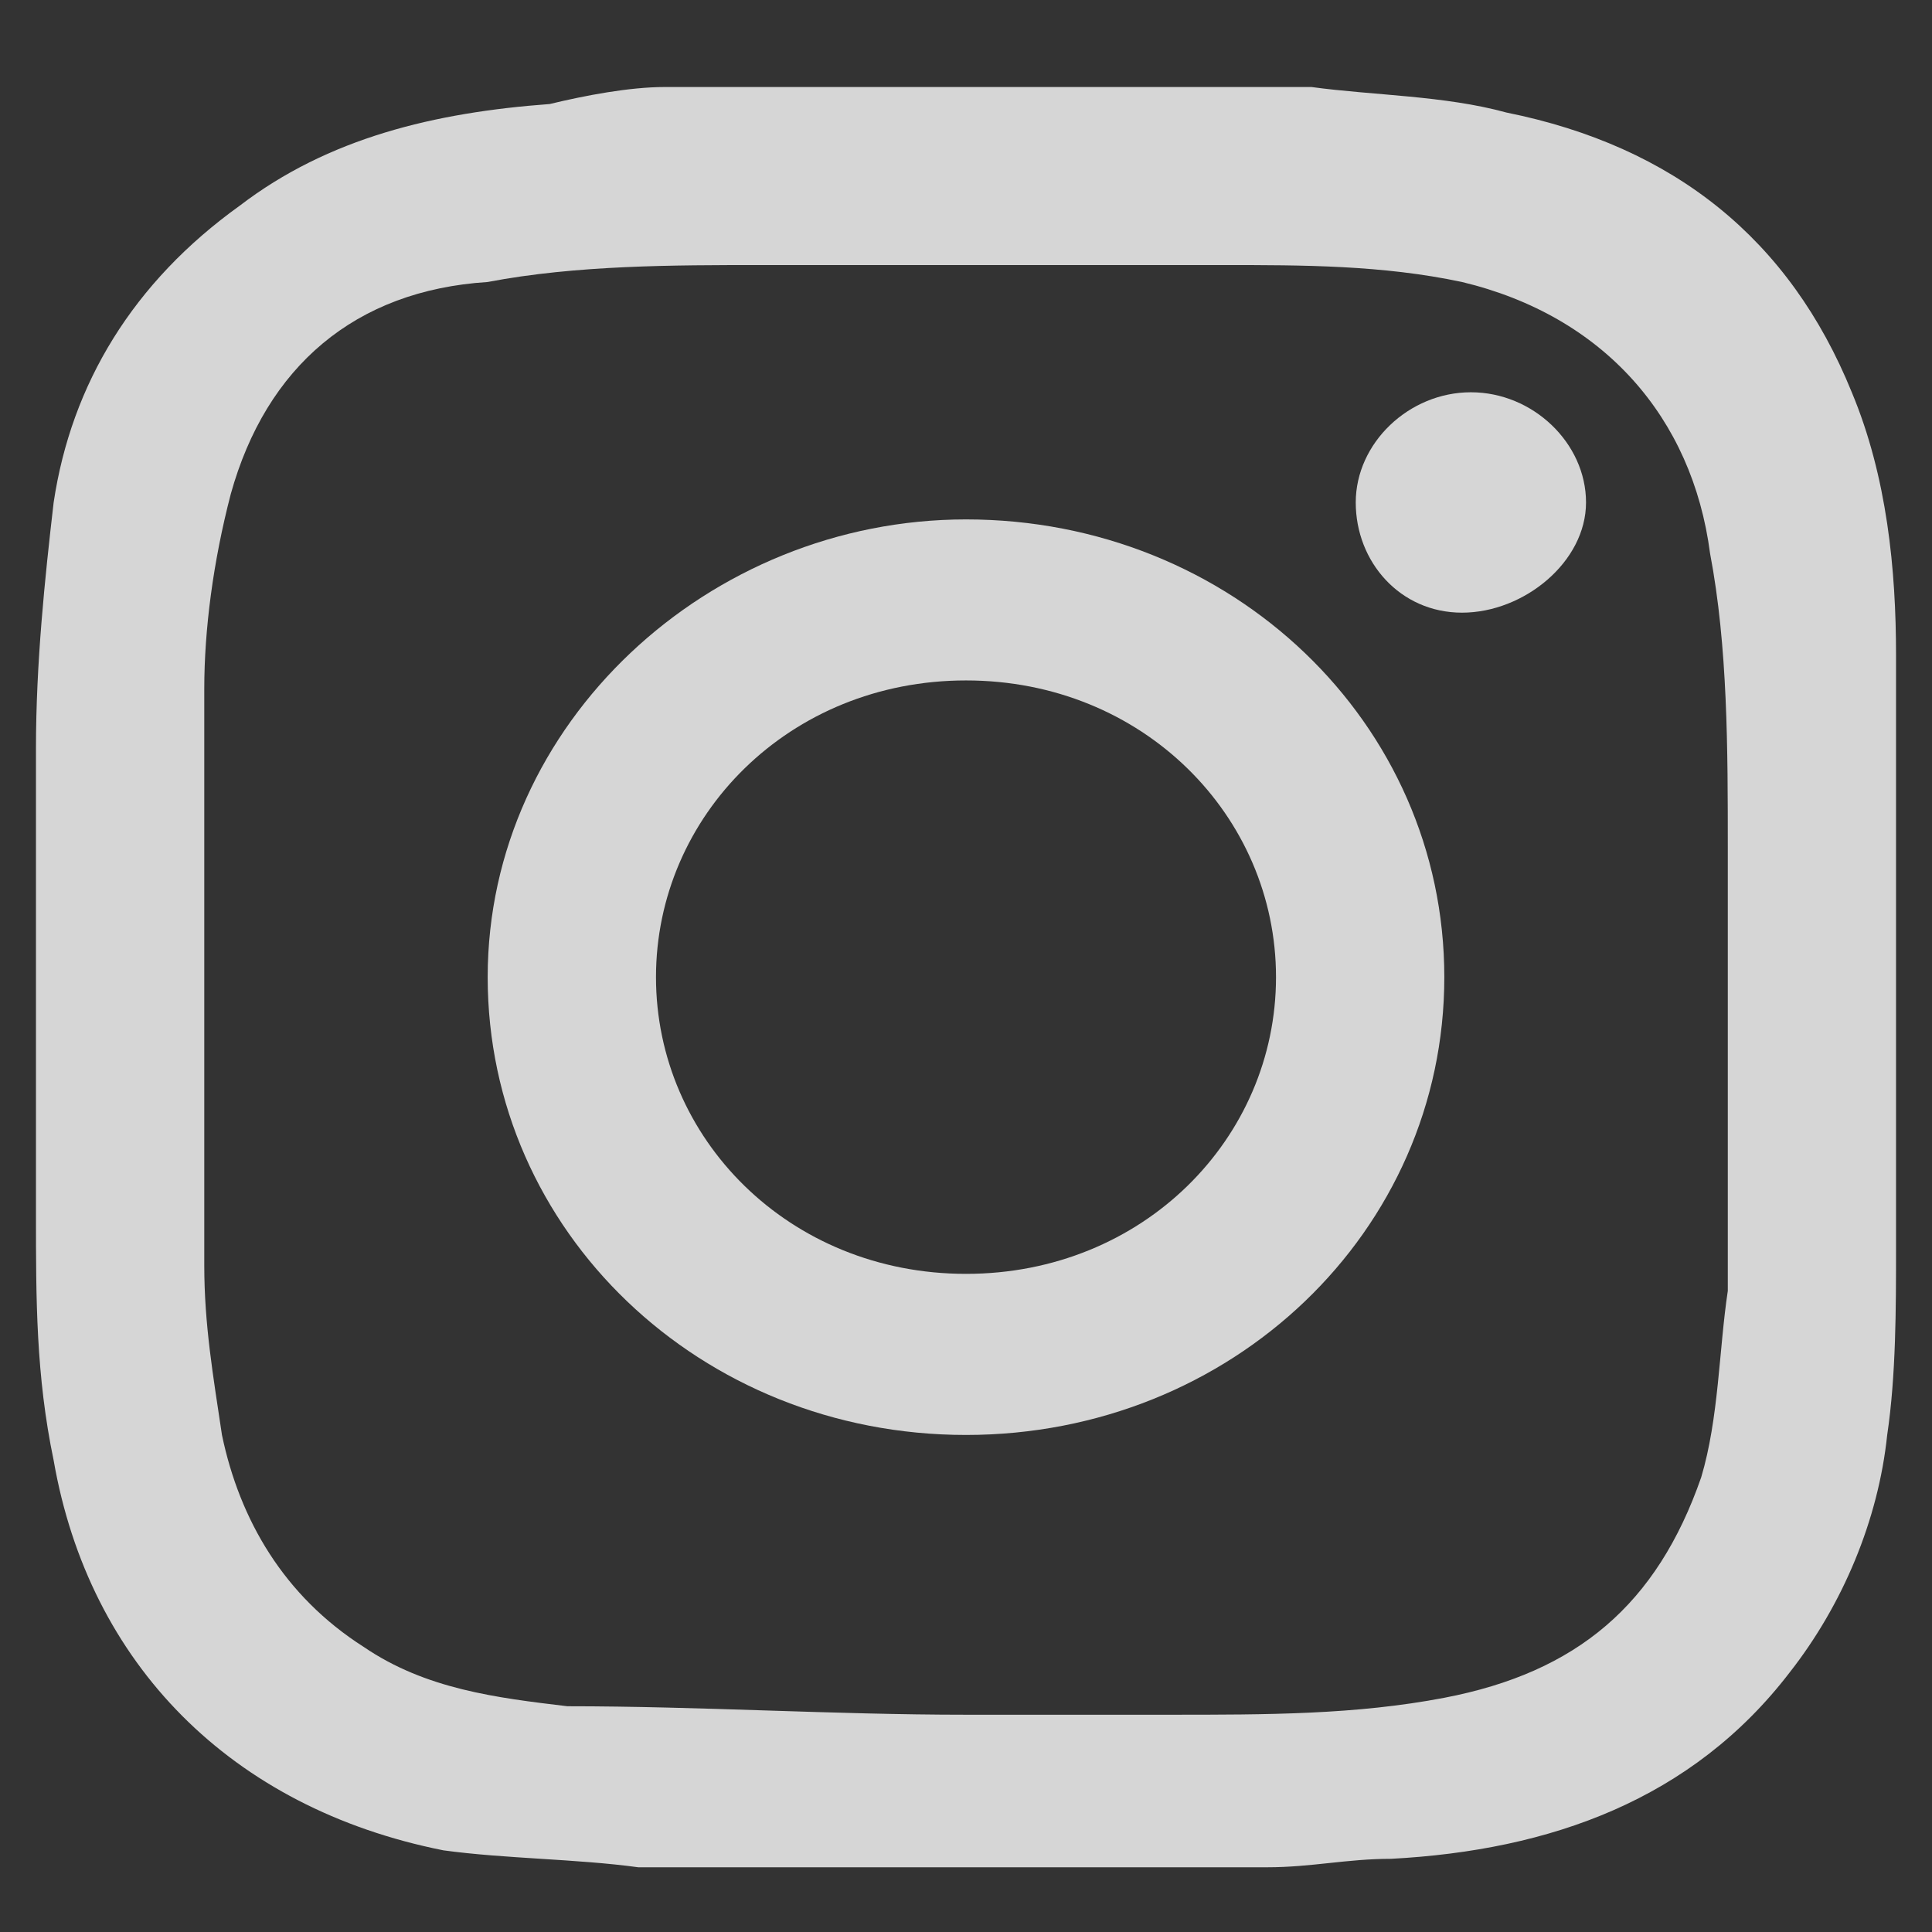
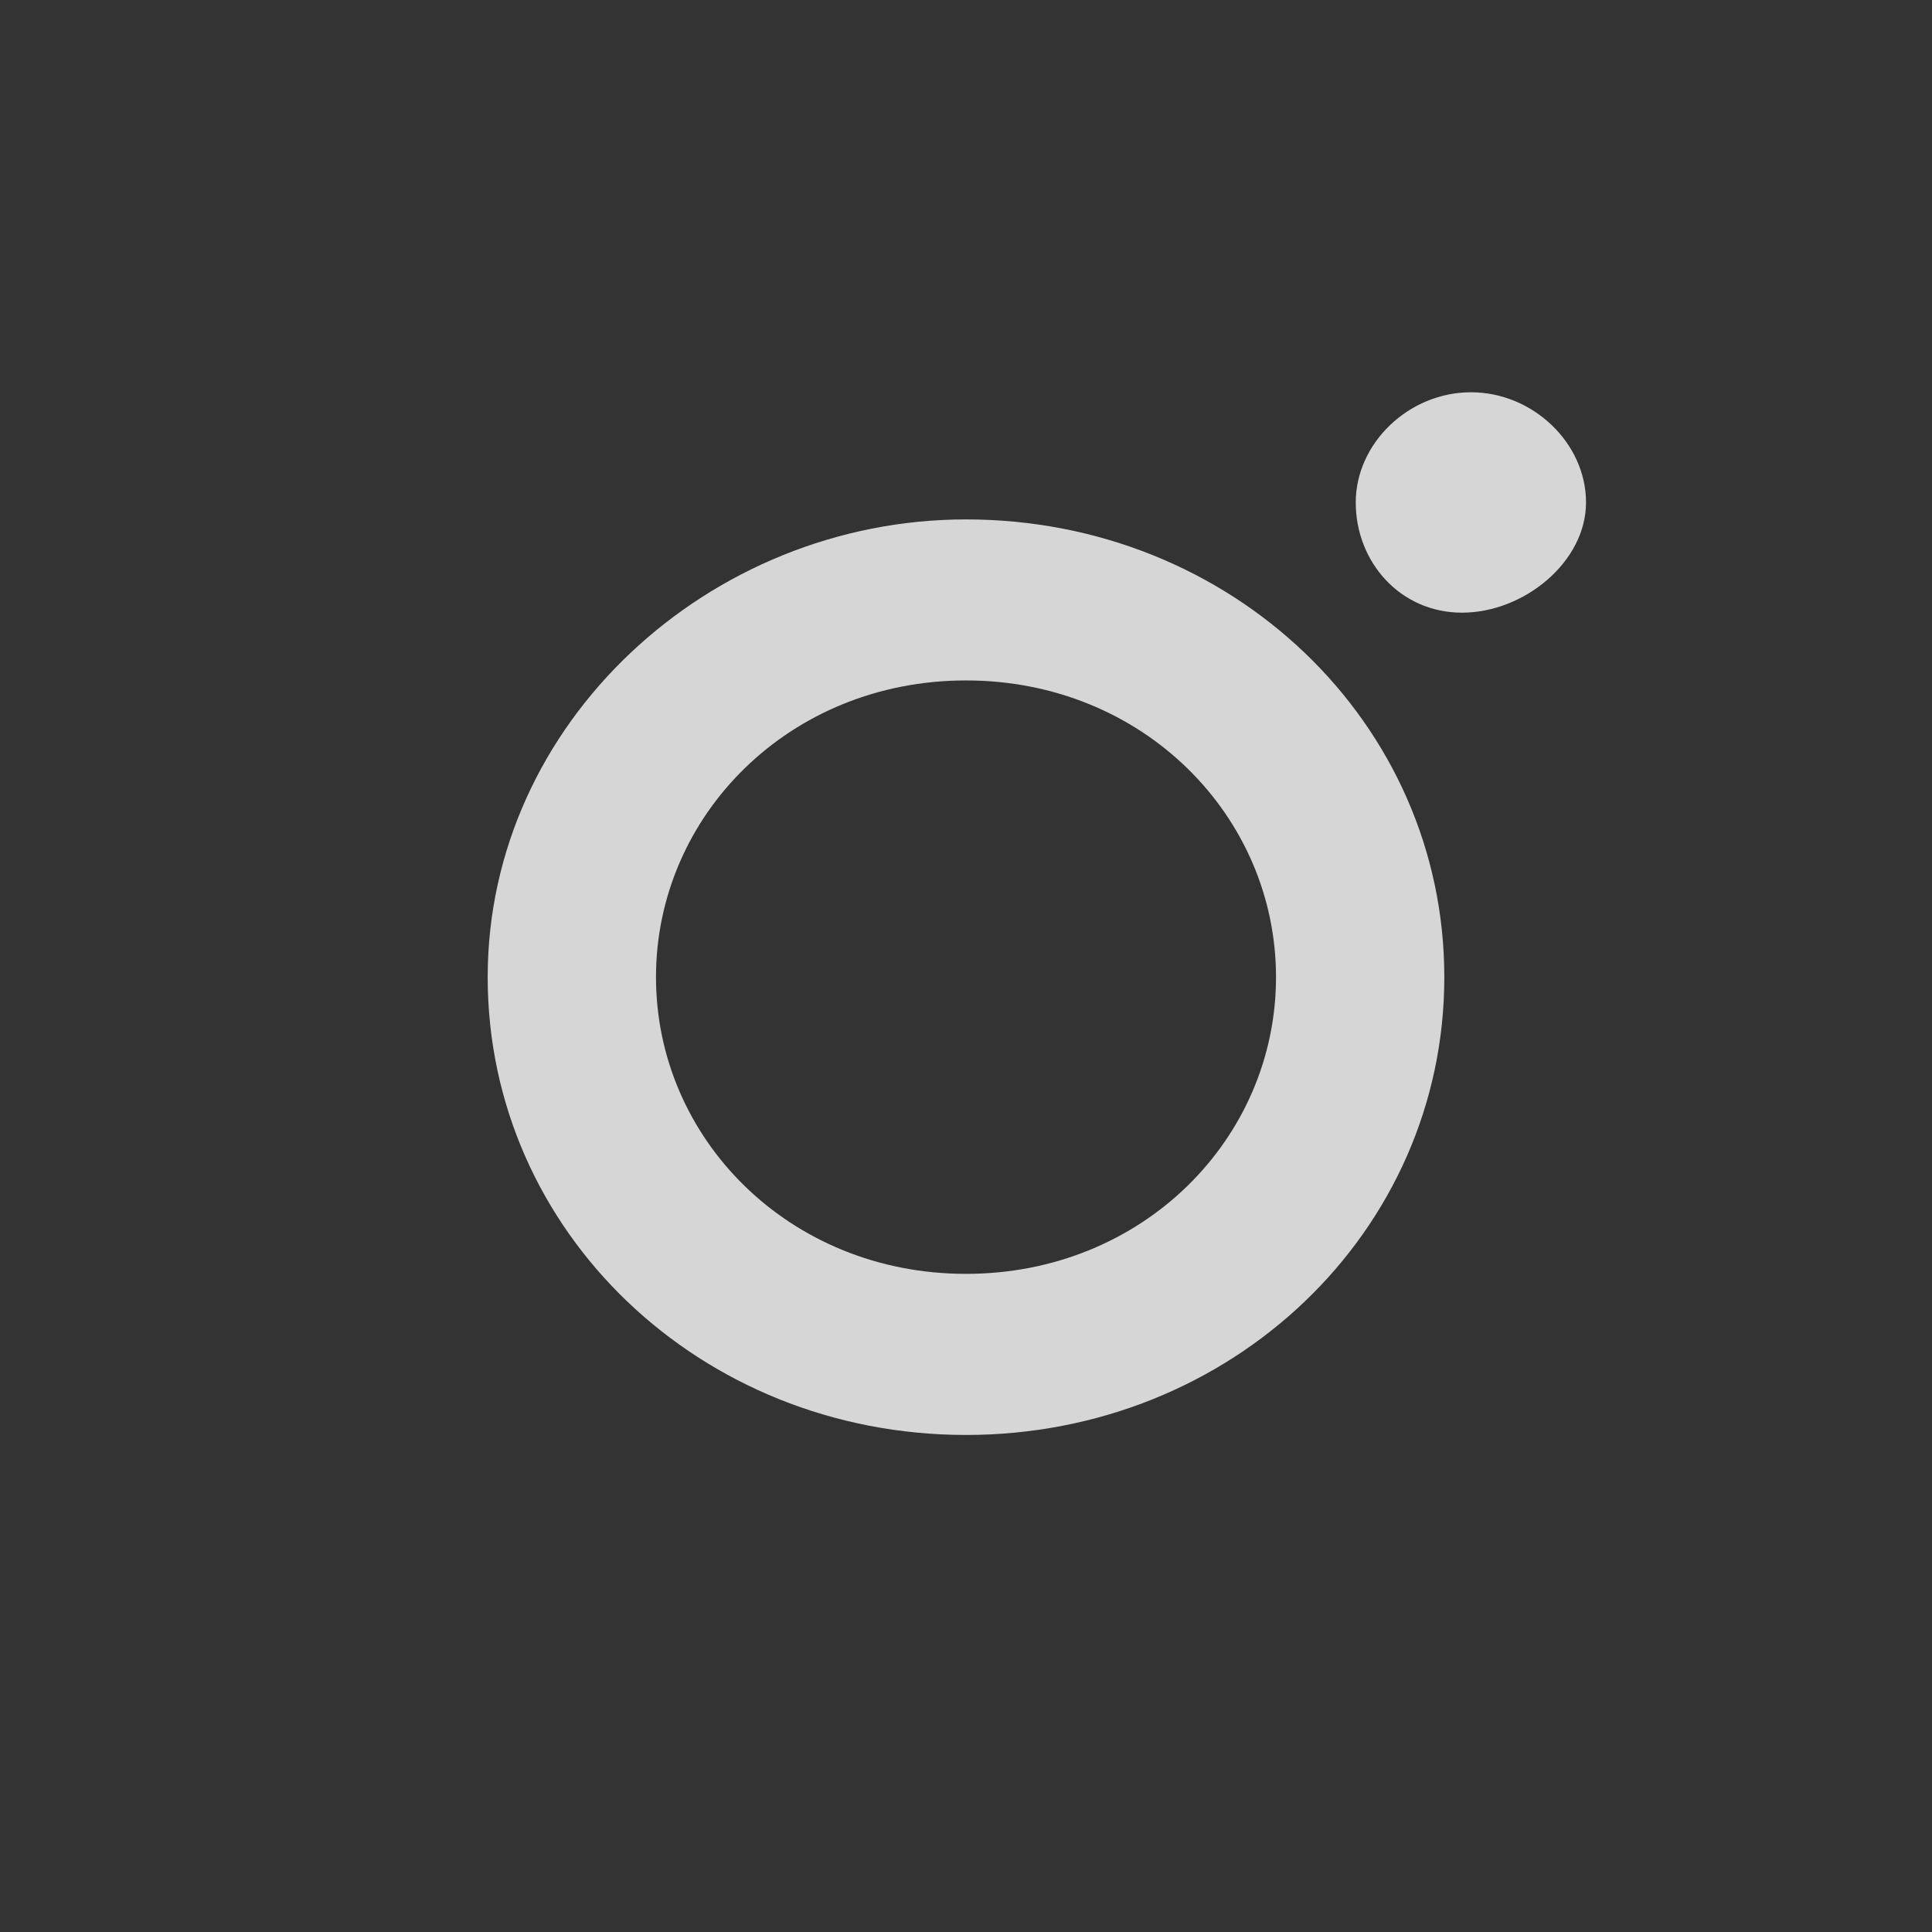
<svg xmlns="http://www.w3.org/2000/svg" width="26" height="26" viewBox="0 0 26 26" fill="none">
  <rect x="0" y="0" width="26" height="26" fill="#333333" stroke="none" />
  <g clip-path="url(#clip0_77_7380)">
-     <path d="M8.947 1.171H16.934C17.172 1.171 17.41 1.171 17.649 1.171C18.483 1.285 19.437 1.285 20.271 1.514C22.536 1.97 24.086 3.225 24.92 5.278C25.397 6.419 25.516 7.674 25.516 8.815C25.516 11.439 25.516 14.063 25.516 16.801C25.516 17.6 25.516 18.512 25.397 19.311C25.278 20.452 24.801 21.593 24.086 22.505C22.775 24.217 20.867 24.901 18.722 25.015C18.126 25.015 17.649 25.129 17.053 25.129H8.947C8.828 25.129 8.709 25.129 8.59 25.129C7.755 25.015 6.801 25.015 5.967 24.901C3.106 24.331 1.199 22.391 0.722 19.653C0.484 18.512 0.484 17.486 0.484 16.345C0.484 14.291 0.484 12.124 0.484 10.07C0.484 8.929 0.603 7.788 0.722 6.762C0.961 5.164 1.795 3.795 3.225 2.769C4.417 1.856 5.848 1.514 7.397 1.4C7.874 1.285 8.47 1.171 8.947 1.171ZM13 23.076C13.954 23.076 14.788 23.076 15.742 23.076C17.053 23.076 18.245 23.076 19.437 22.848C21.225 22.505 22.298 21.593 22.894 19.881C23.132 19.083 23.132 18.17 23.252 17.372C23.252 15.432 23.252 13.379 23.252 11.439C23.252 10.07 23.252 8.701 23.013 7.446C22.775 5.621 21.583 4.252 19.675 3.795C18.603 3.567 17.53 3.567 16.457 3.567C14.431 3.567 12.285 3.567 10.258 3.567C9.066 3.567 7.755 3.567 6.563 3.795C4.775 3.909 3.583 4.936 3.106 6.647C2.868 7.56 2.749 8.473 2.749 9.271C2.749 11.895 2.749 14.519 2.749 17.029C2.749 17.828 2.868 18.512 2.987 19.311C3.225 20.452 3.821 21.479 4.894 22.163C5.729 22.733 6.682 22.848 7.636 22.962C9.424 22.962 11.212 23.076 13 23.076Z" fill="white" fill-opacity="0.8" />
    <path d="M19.437 13.15C19.437 16.573 16.576 19.311 13 19.311C9.424 19.311 6.563 16.573 6.563 13.15C6.563 9.728 9.543 6.99 13 6.99C16.576 6.99 19.437 9.728 19.437 13.15ZM8.828 13.15C8.828 15.318 10.616 17.143 13 17.143C15.384 17.143 17.172 15.318 17.172 13.15C17.172 10.983 15.384 9.157 13 9.157C10.616 9.157 8.828 10.983 8.828 13.15Z" fill="white" fill-opacity="0.8" />
    <path d="M19.675 8.245C18.841 8.245 18.245 7.561 18.245 6.762C18.245 5.963 18.96 5.279 19.795 5.279C20.629 5.279 21.344 5.963 21.344 6.762C21.344 7.561 20.51 8.245 19.675 8.245Z" fill="white" fill-opacity="0.8" />
  </g>
  <defs>
    <clipPath id="clip0_77_7380">
      <rect width="25.509" height="24.528" fill="white" transform="translate(0.245 0.943)" />
    </clipPath>
  </defs>
</svg>